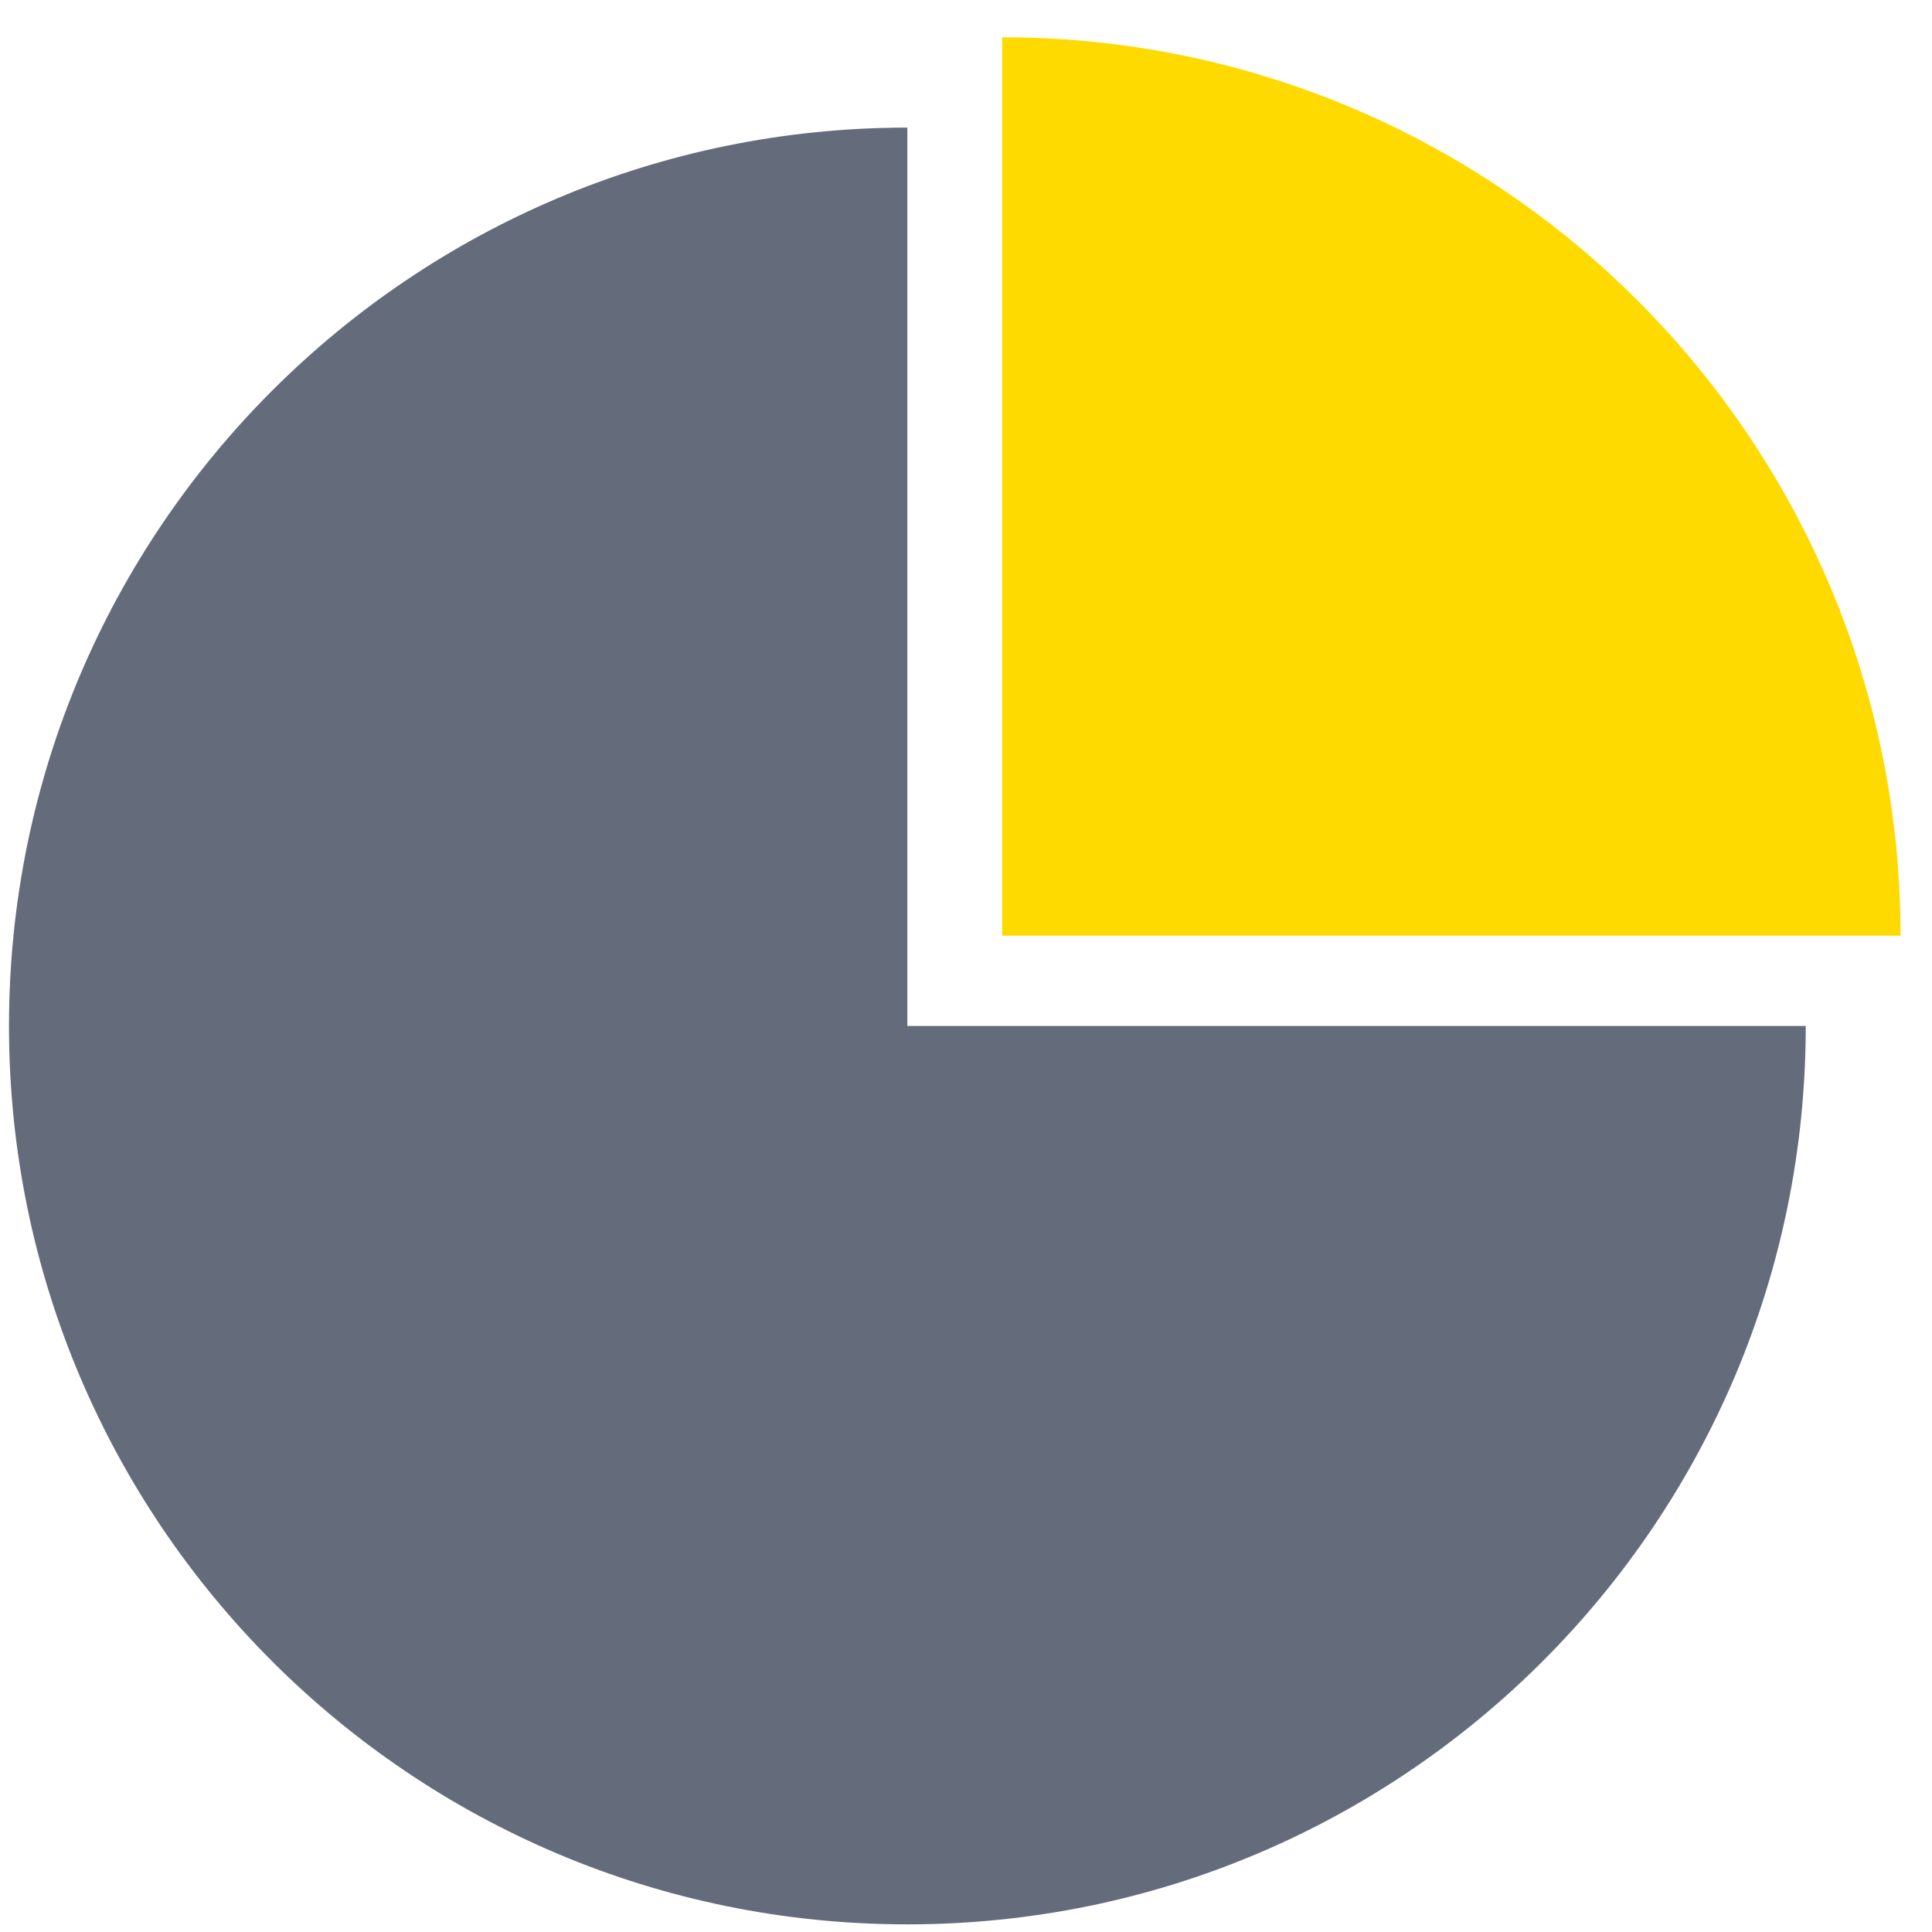
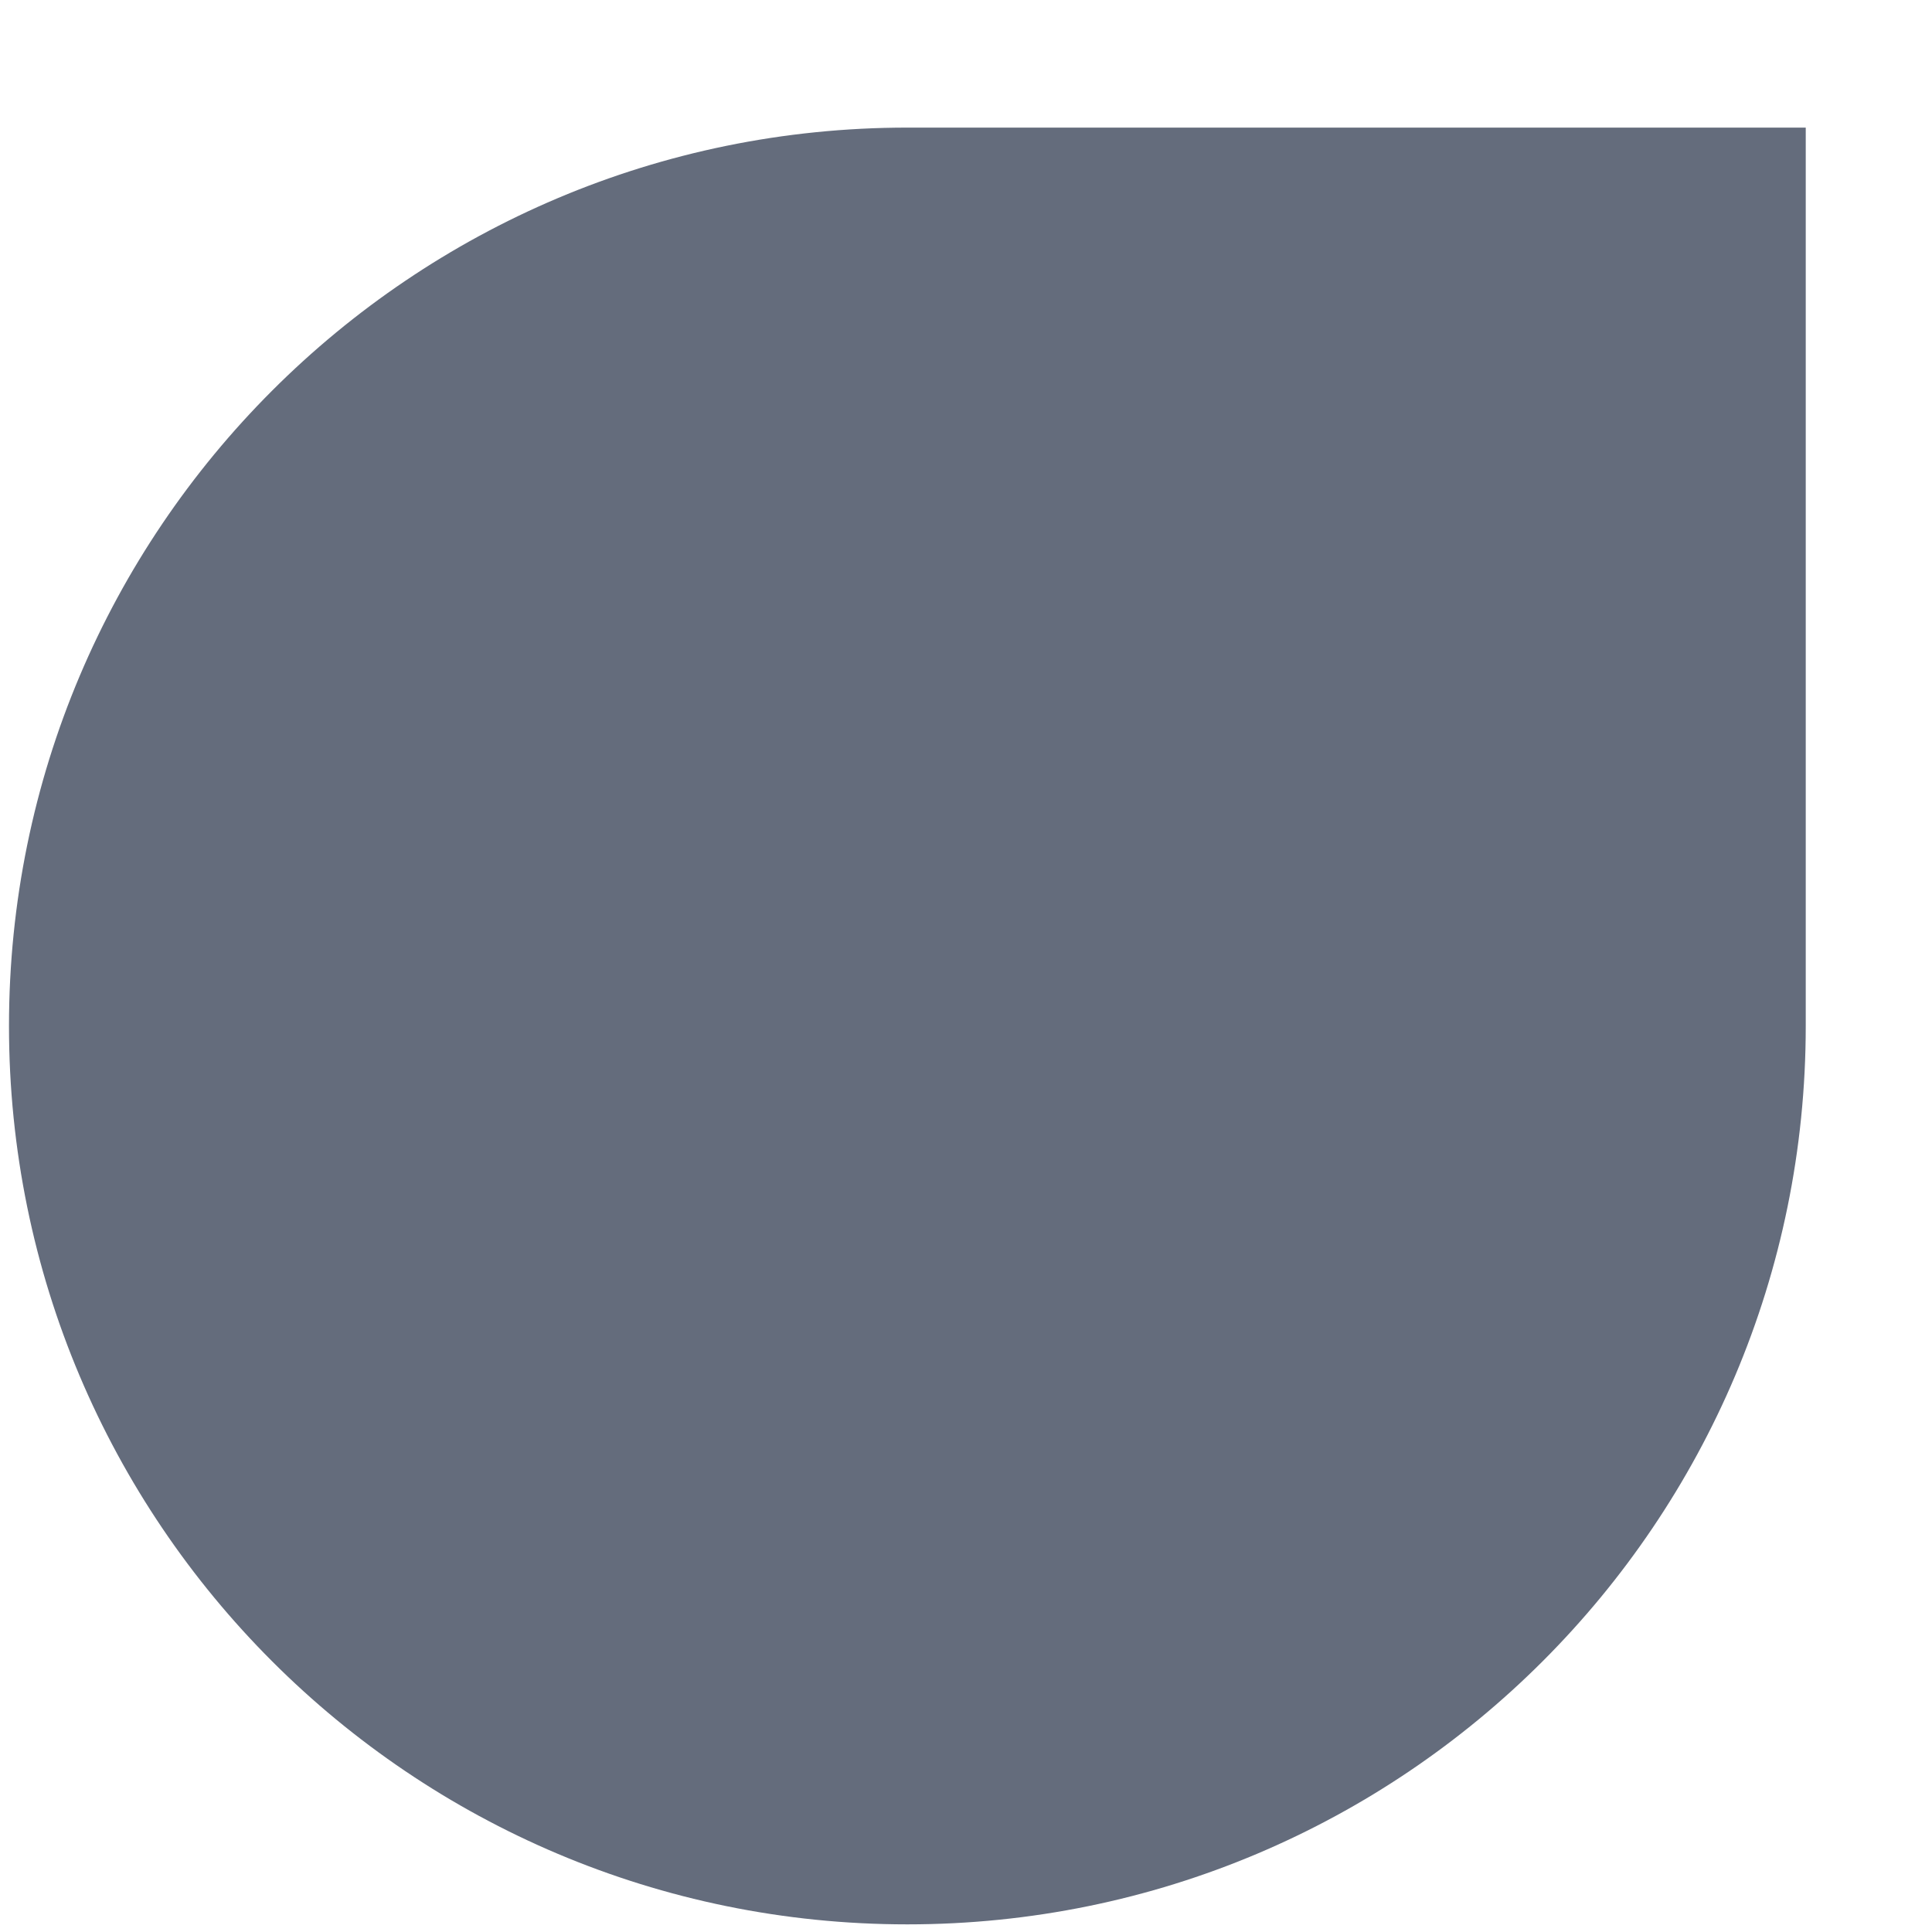
<svg xmlns="http://www.w3.org/2000/svg" version="1.1" id="Layer_1" x="0px" y="0px" viewBox="0 0 860 860" style="enable-background:new 0 0 860 860;" xml:space="preserve">
  <style type="text/css">
	.st0{fill:#646C7C;}
	.st1{fill:#FEDA00;}
</style>
-   <path class="st0" d="M803.8,456.7c0,220.9-179,399.9-399.9,399.9S4,677.6,4,456.7S183,56.8,403.9,56.8v399.9H803.8z" />
-   <path class="st1" d="M846,416.5c0-220.9-179-399.9-399.9-399.9v399.9H846z" />
+   <path class="st0" d="M803.8,456.7c0,220.9-179,399.9-399.9,399.9S4,677.6,4,456.7S183,56.8,403.9,56.8H803.8z" />
</svg>